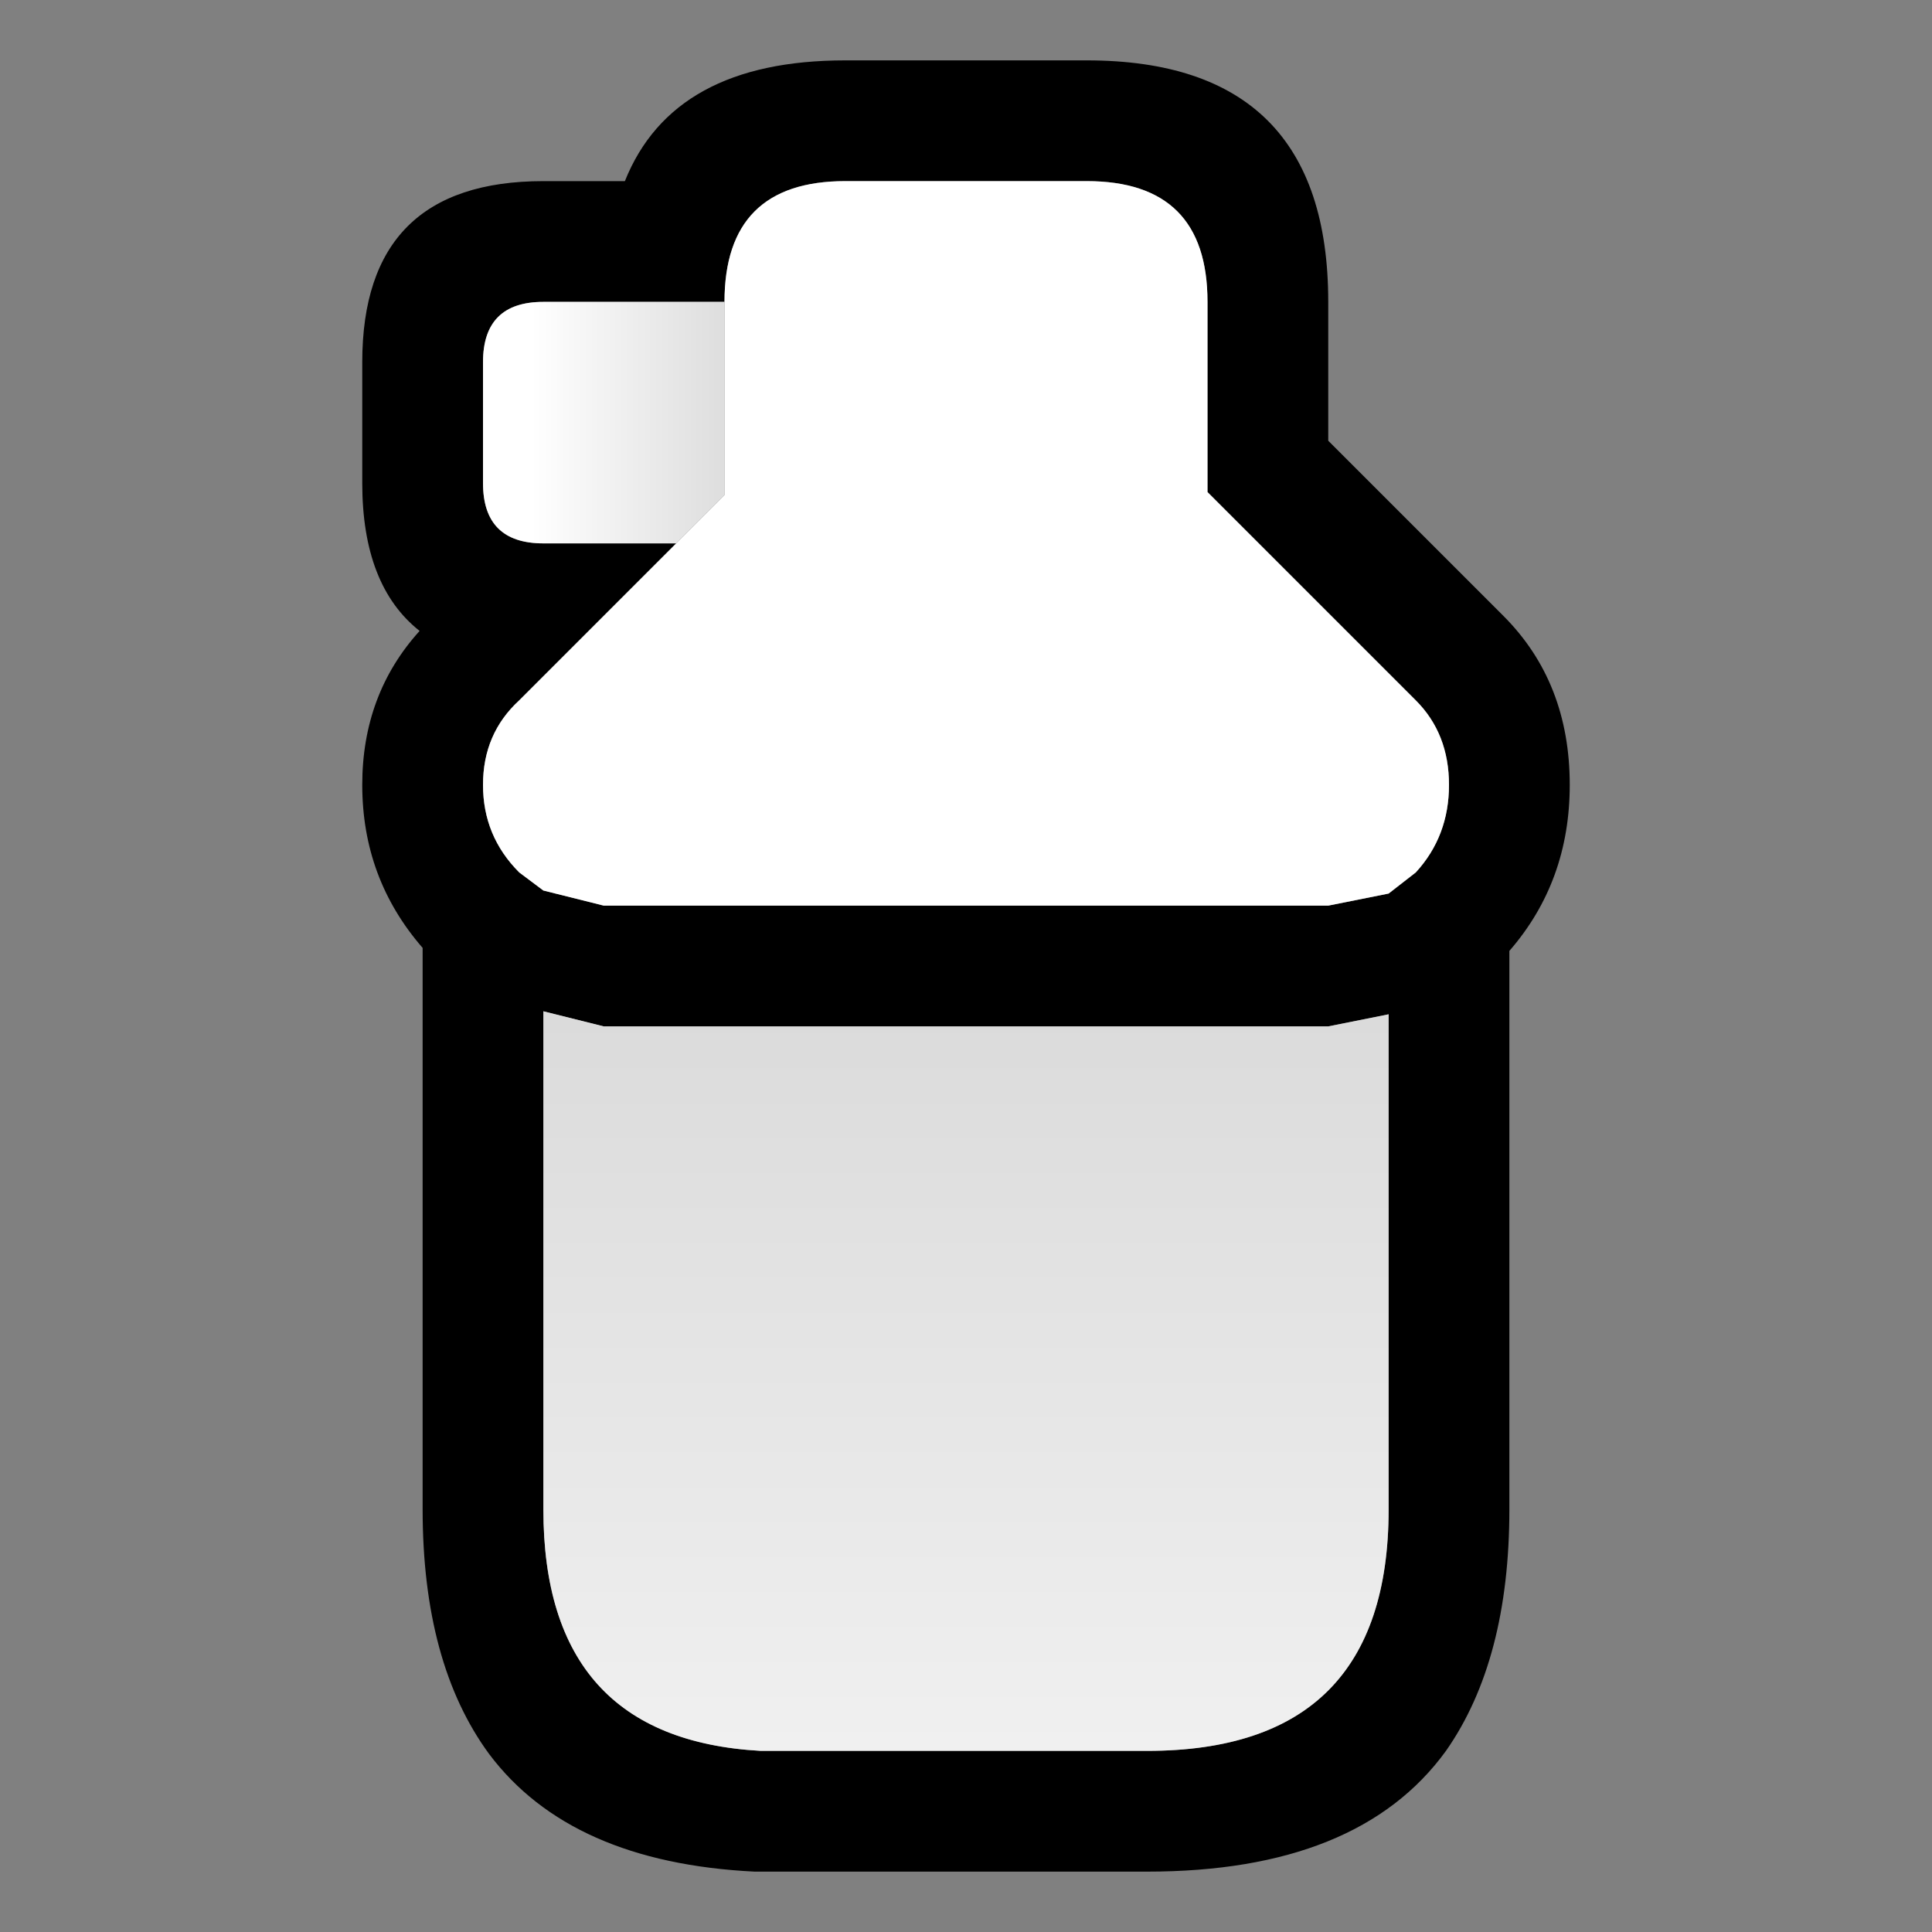
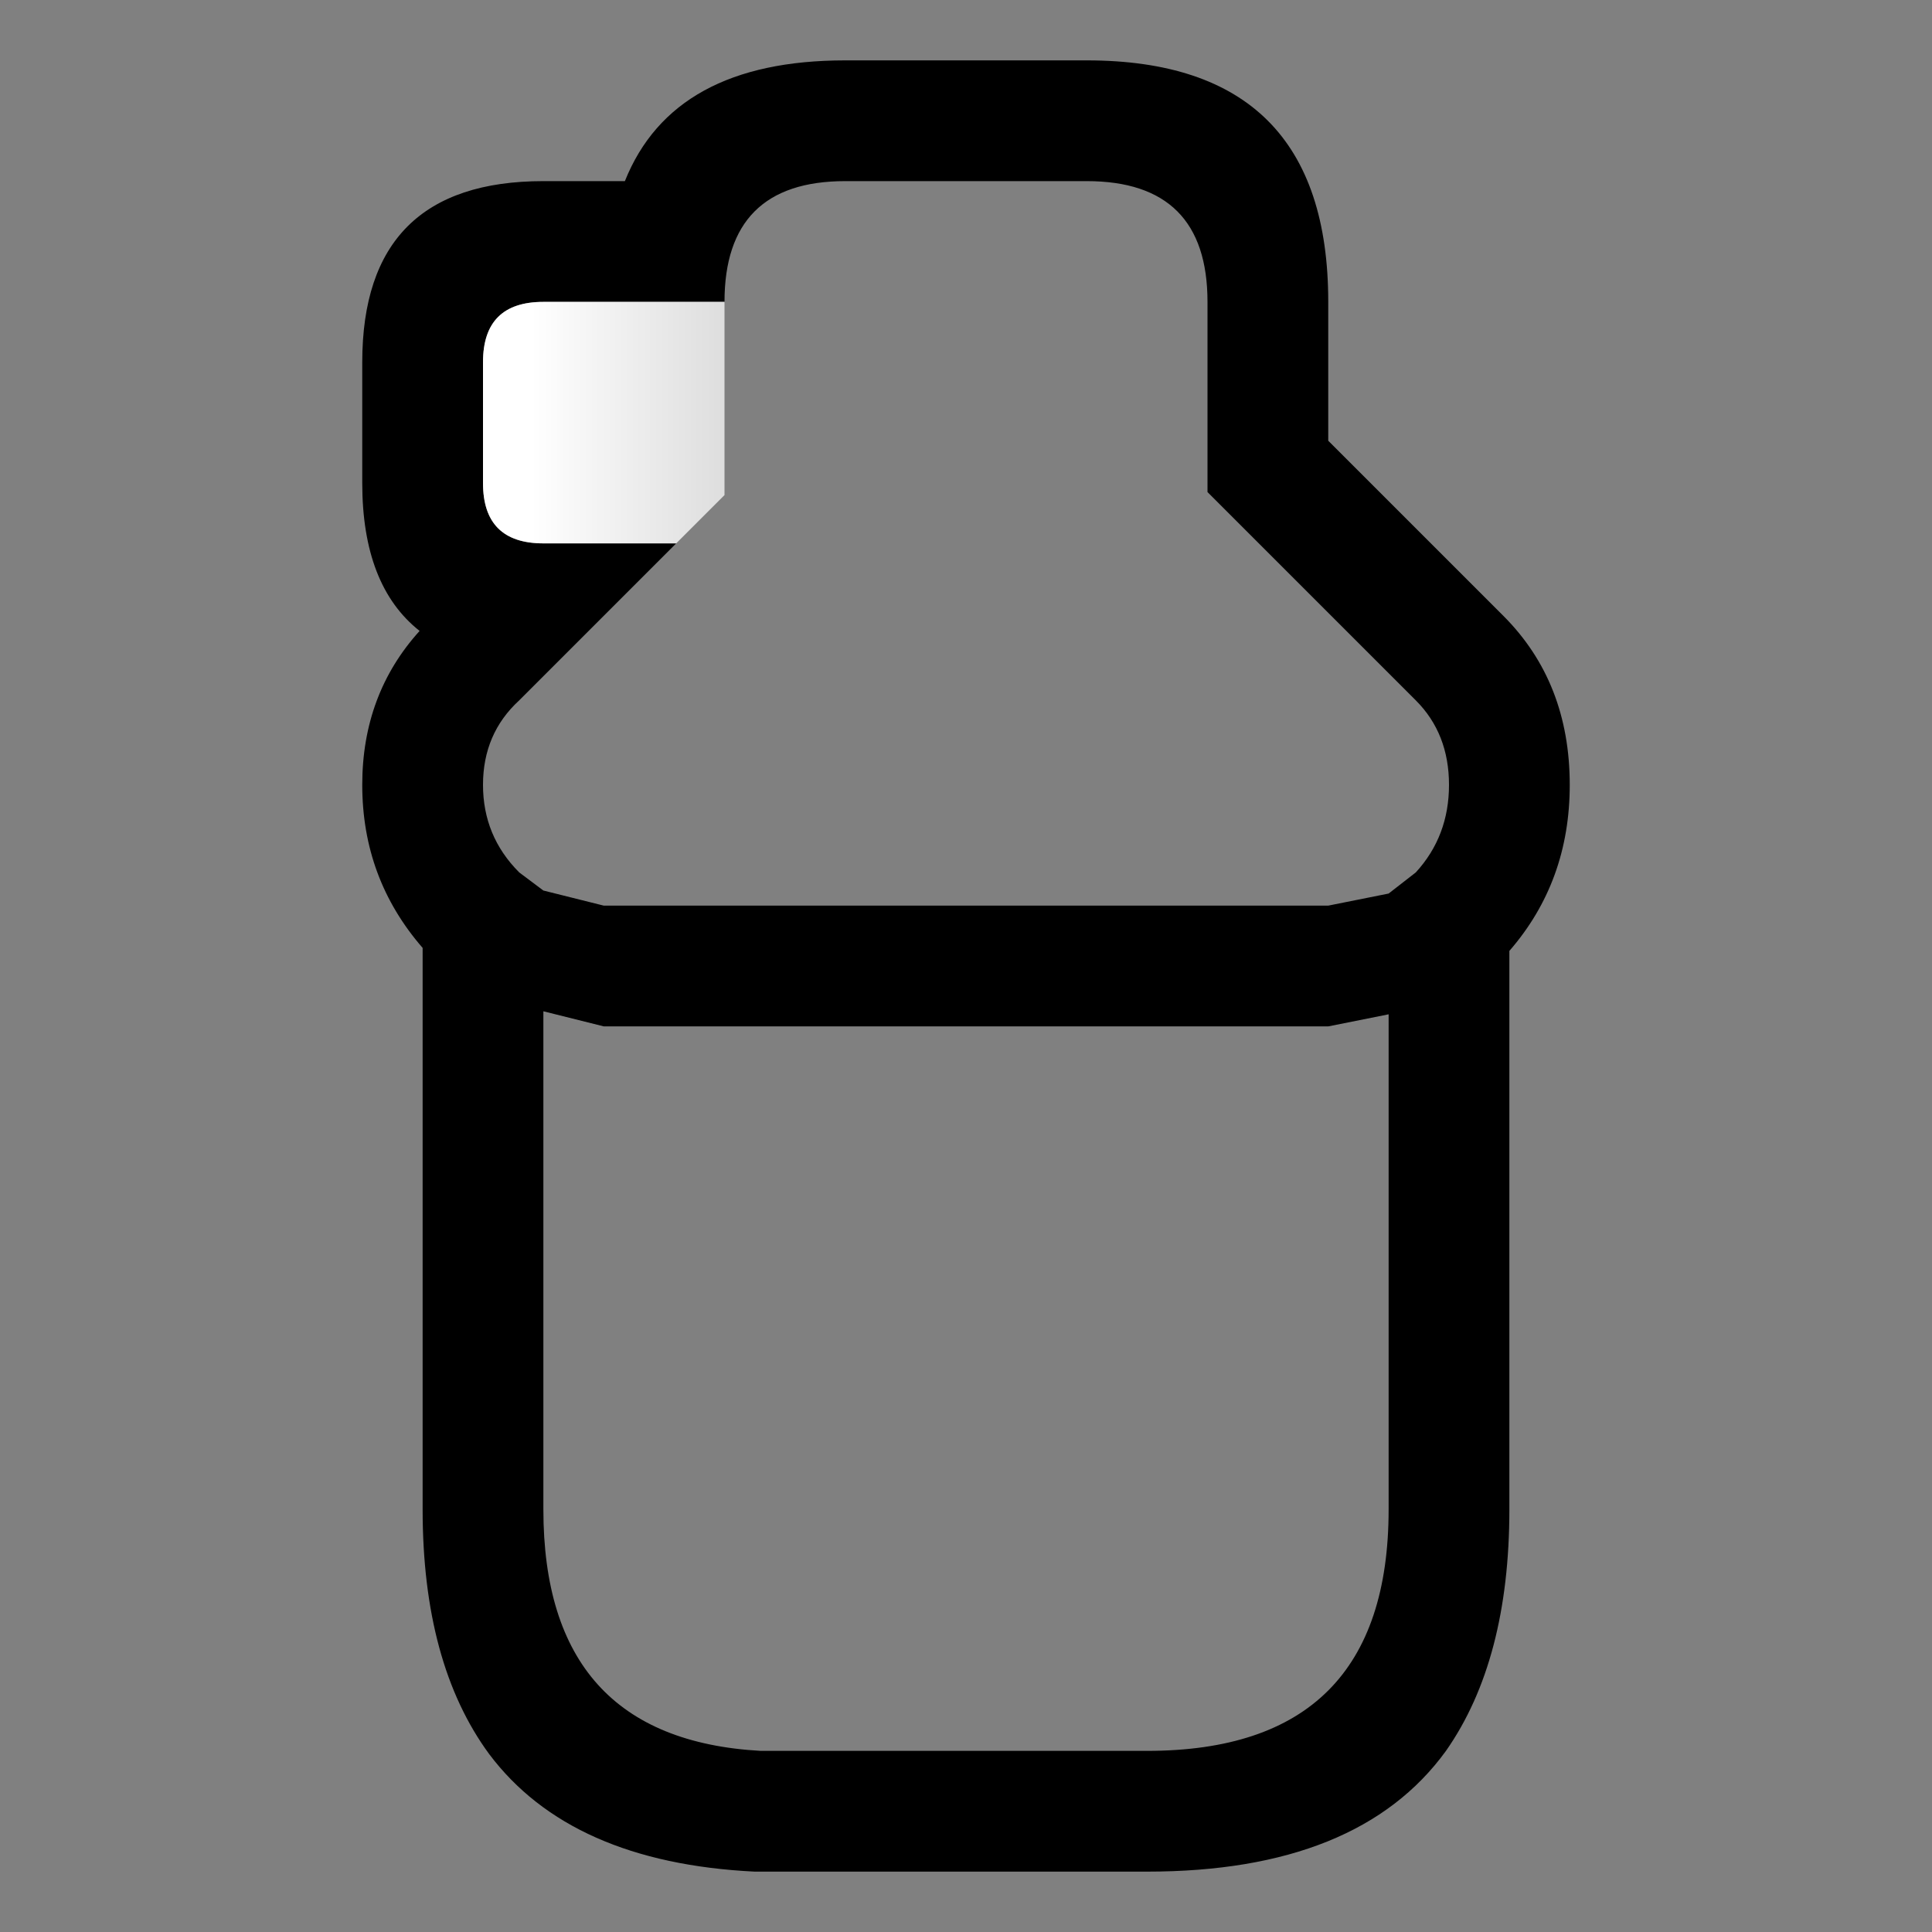
<svg xmlns="http://www.w3.org/2000/svg" width="32" height="32">
  <rect width="100%" height="100%" fill="#808080" stroke="none" />
  <defs>
    <linearGradient gradientUnits="userSpaceOnUse" x1="-819.2" x2="819.2" spreadMethod="pad" gradientTransform="matrix(0 -0.018 0.007 0 15.95 22.9)" id="gradient0">
      <stop offset="0" stop-color="#FFFFFF" />
      <stop offset="1" stop-color="#CCCCCC" />
    </linearGradient>
    <linearGradient gradientUnits="userSpaceOnUse" x1="-819.2" x2="819.2" spreadMethod="pad" gradientTransform="matrix(0.003 0 0 0.002 11.25 7.15)" id="gradient1">
      <stop offset="0" stop-color="#FFFFFF" />
      <stop offset="1" stop-color="#CCCCCC" />
    </linearGradient>
  </defs>
  <g>
    <path stroke="none" fill="#000000" d="M25 25 Q25 27.5 23.95 29 22.5 31 19 31 L12.6 31 12.5 31 Q9.45 30.85 8.1 29.05 7 27.55 7 25 L7 15.7 Q6 14.55 6 13 6 11.5 6.95 10.45 6 9.7 6 8 L6 6 Q6 3 9 3 L10.35 3 Q11.15 1 14 1 L18 1 Q22 1 22 5 L22 7.3 24.9 10.2 Q26 11.3 26 13 26 14.6 25 15.75 L25 25 M11.2 9 L8.6 11.6 Q8 12.15 8 13 8 13.85 8.6 14.45 L9 14.75 10 15 22 15 23 14.8 23.45 14.45 Q24 13.85 24 13 24 12.15 23.45 11.6 L20 8.15 20 5 Q20 3 18 3 L14 3 Q12 3 12 5 L9 5 Q8 5 8 6 L8 8 Q8 9 9 9 L11.2 9 M23 25 L23 17 23 16.8 22 17 10 17 9 16.75 9 17 9 25 Q9 28.8 12.6 29 L19 29 Q23 29 23 25" />
-     <path stroke="none" fill="url(#gradient0)" d="M23 25 Q23 29 19 29 L12.6 29 Q9 28.8 9 25 L9 17 9 16.75 10 17 22 17 23 16.8 23 17 23 25" />
-     <path stroke="none" fill="#FFFFFF" d="M12 5 Q12 3 14 3 L18 3 Q20 3 20 5 L20 8.15 23.45 11.6 Q24 12.15 24 13 24 13.85 23.45 14.45 L23 14.8 22 15 10 15 9 14.75 8.6 14.45 Q8 13.85 8 13 8 12.15 8.6 11.6 L11.2 9 12 8.2 12 5" />
    <path stroke="none" fill="url(#gradient1)" d="M12 5 L12 8.2 11.2 9 9 9 Q8 9 8 8 L8 6 Q8 5 9 5 L12 5" />
  </g>
</svg>